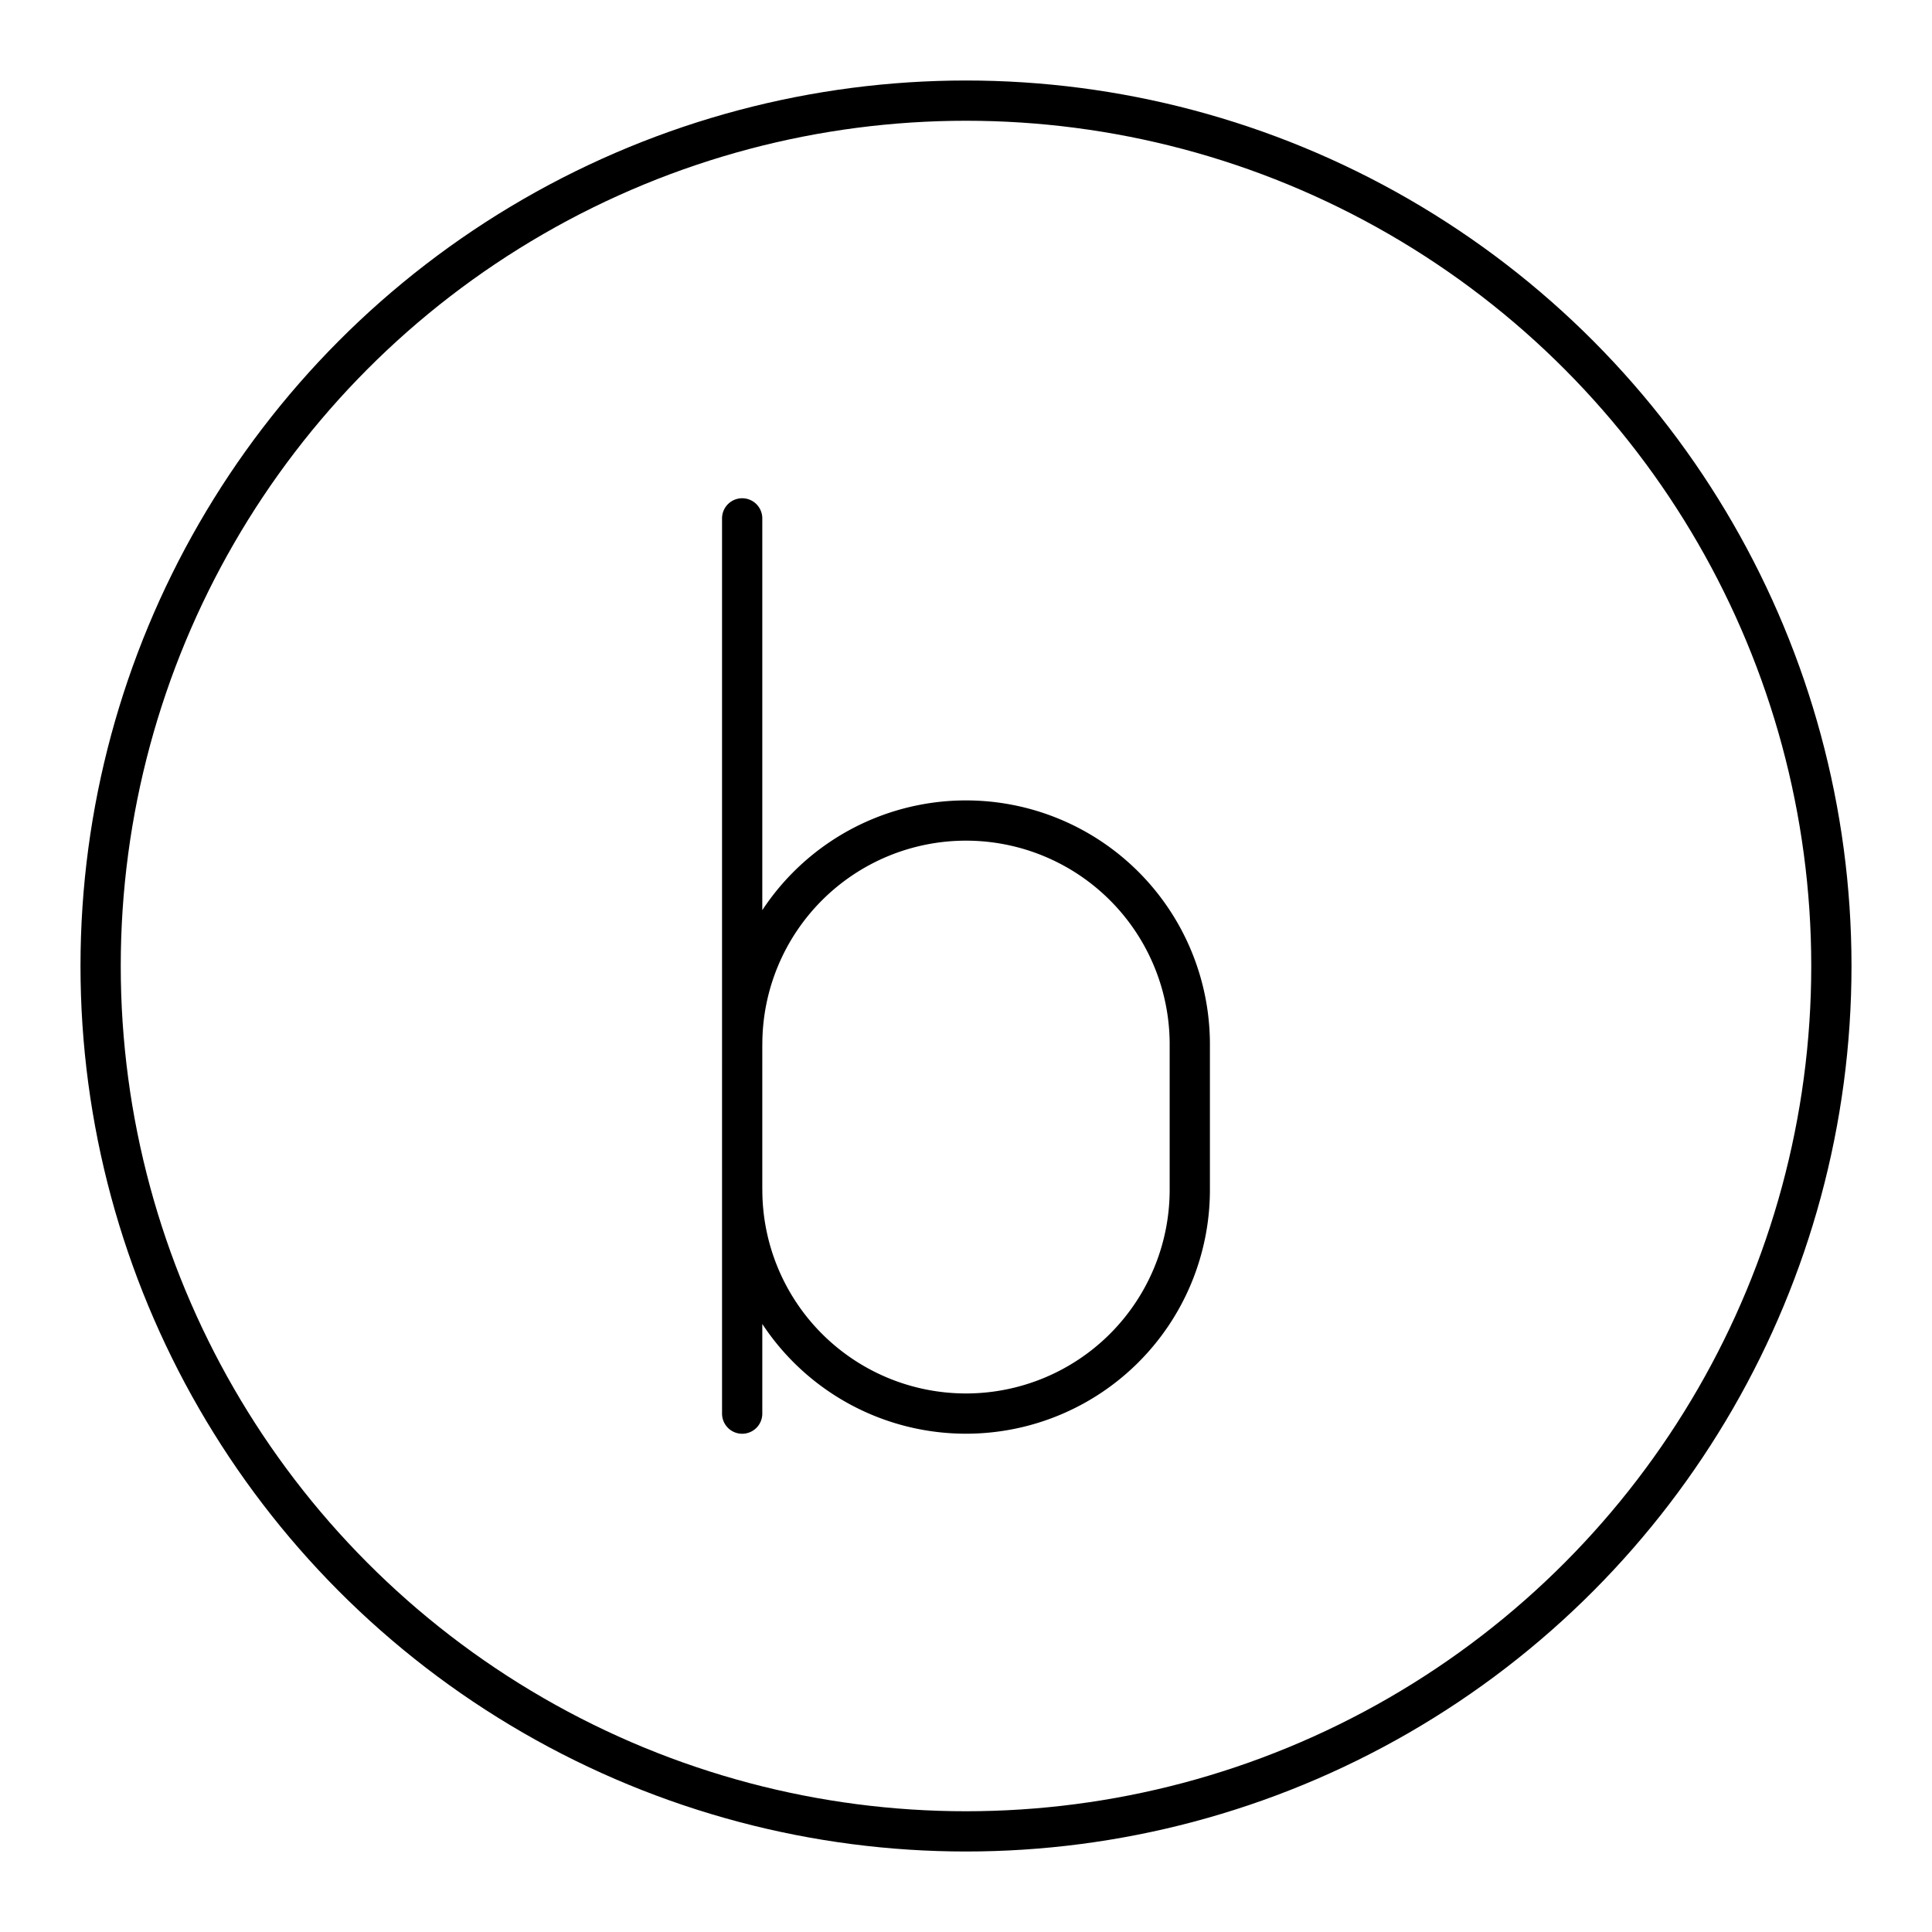
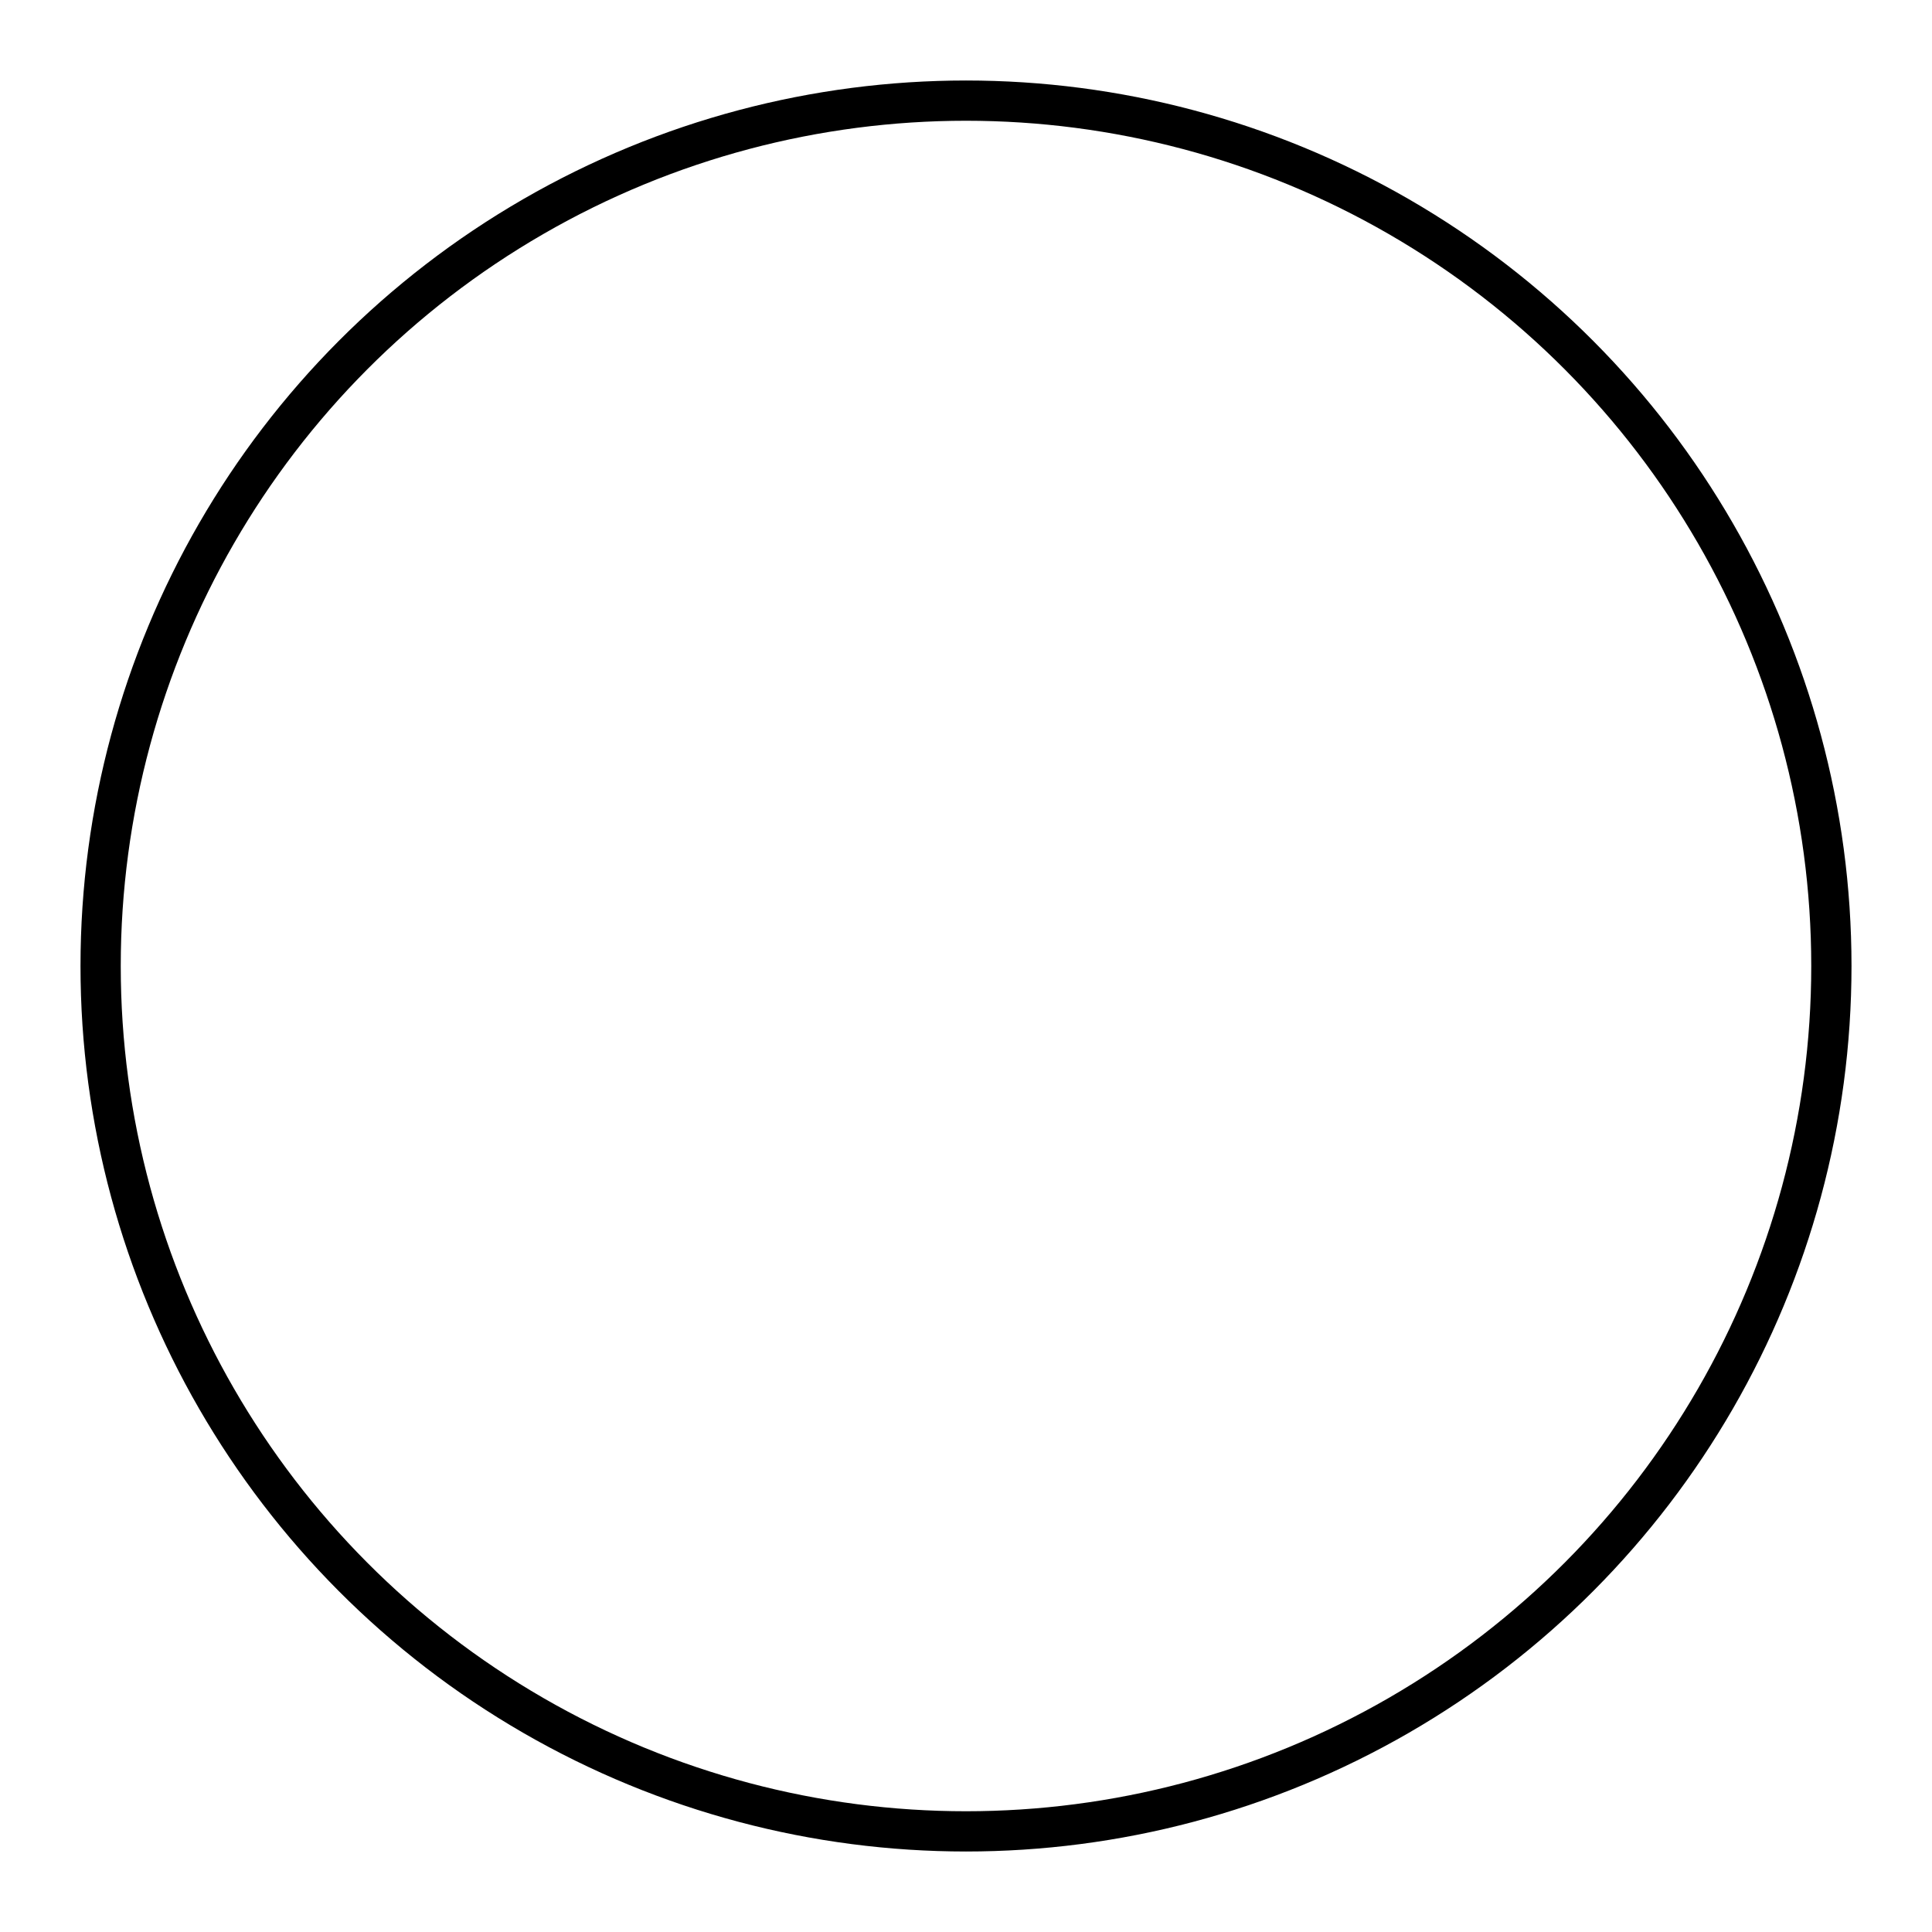
<svg xmlns="http://www.w3.org/2000/svg" width="800" height="800" viewBox="0 0 48 48">
-   <path fill="none" stroke="currentColor" stroke-linecap="round" stroke-linejoin="round" d="M18.44 25.946a5.56 5.56 0 0 1 5.56-5.56h0a5.56 5.56 0 0 1 5.56 5.56v3.615A5.56 5.56 0 0 1 24 35.12h0a5.56 5.56 0 0 1-5.56-5.56m-.001 5.561V12.879" />
  <circle cx="24" cy="24" r="21.5" fill="none" stroke="currentColor" stroke-linecap="round" stroke-linejoin="round" />
</svg>